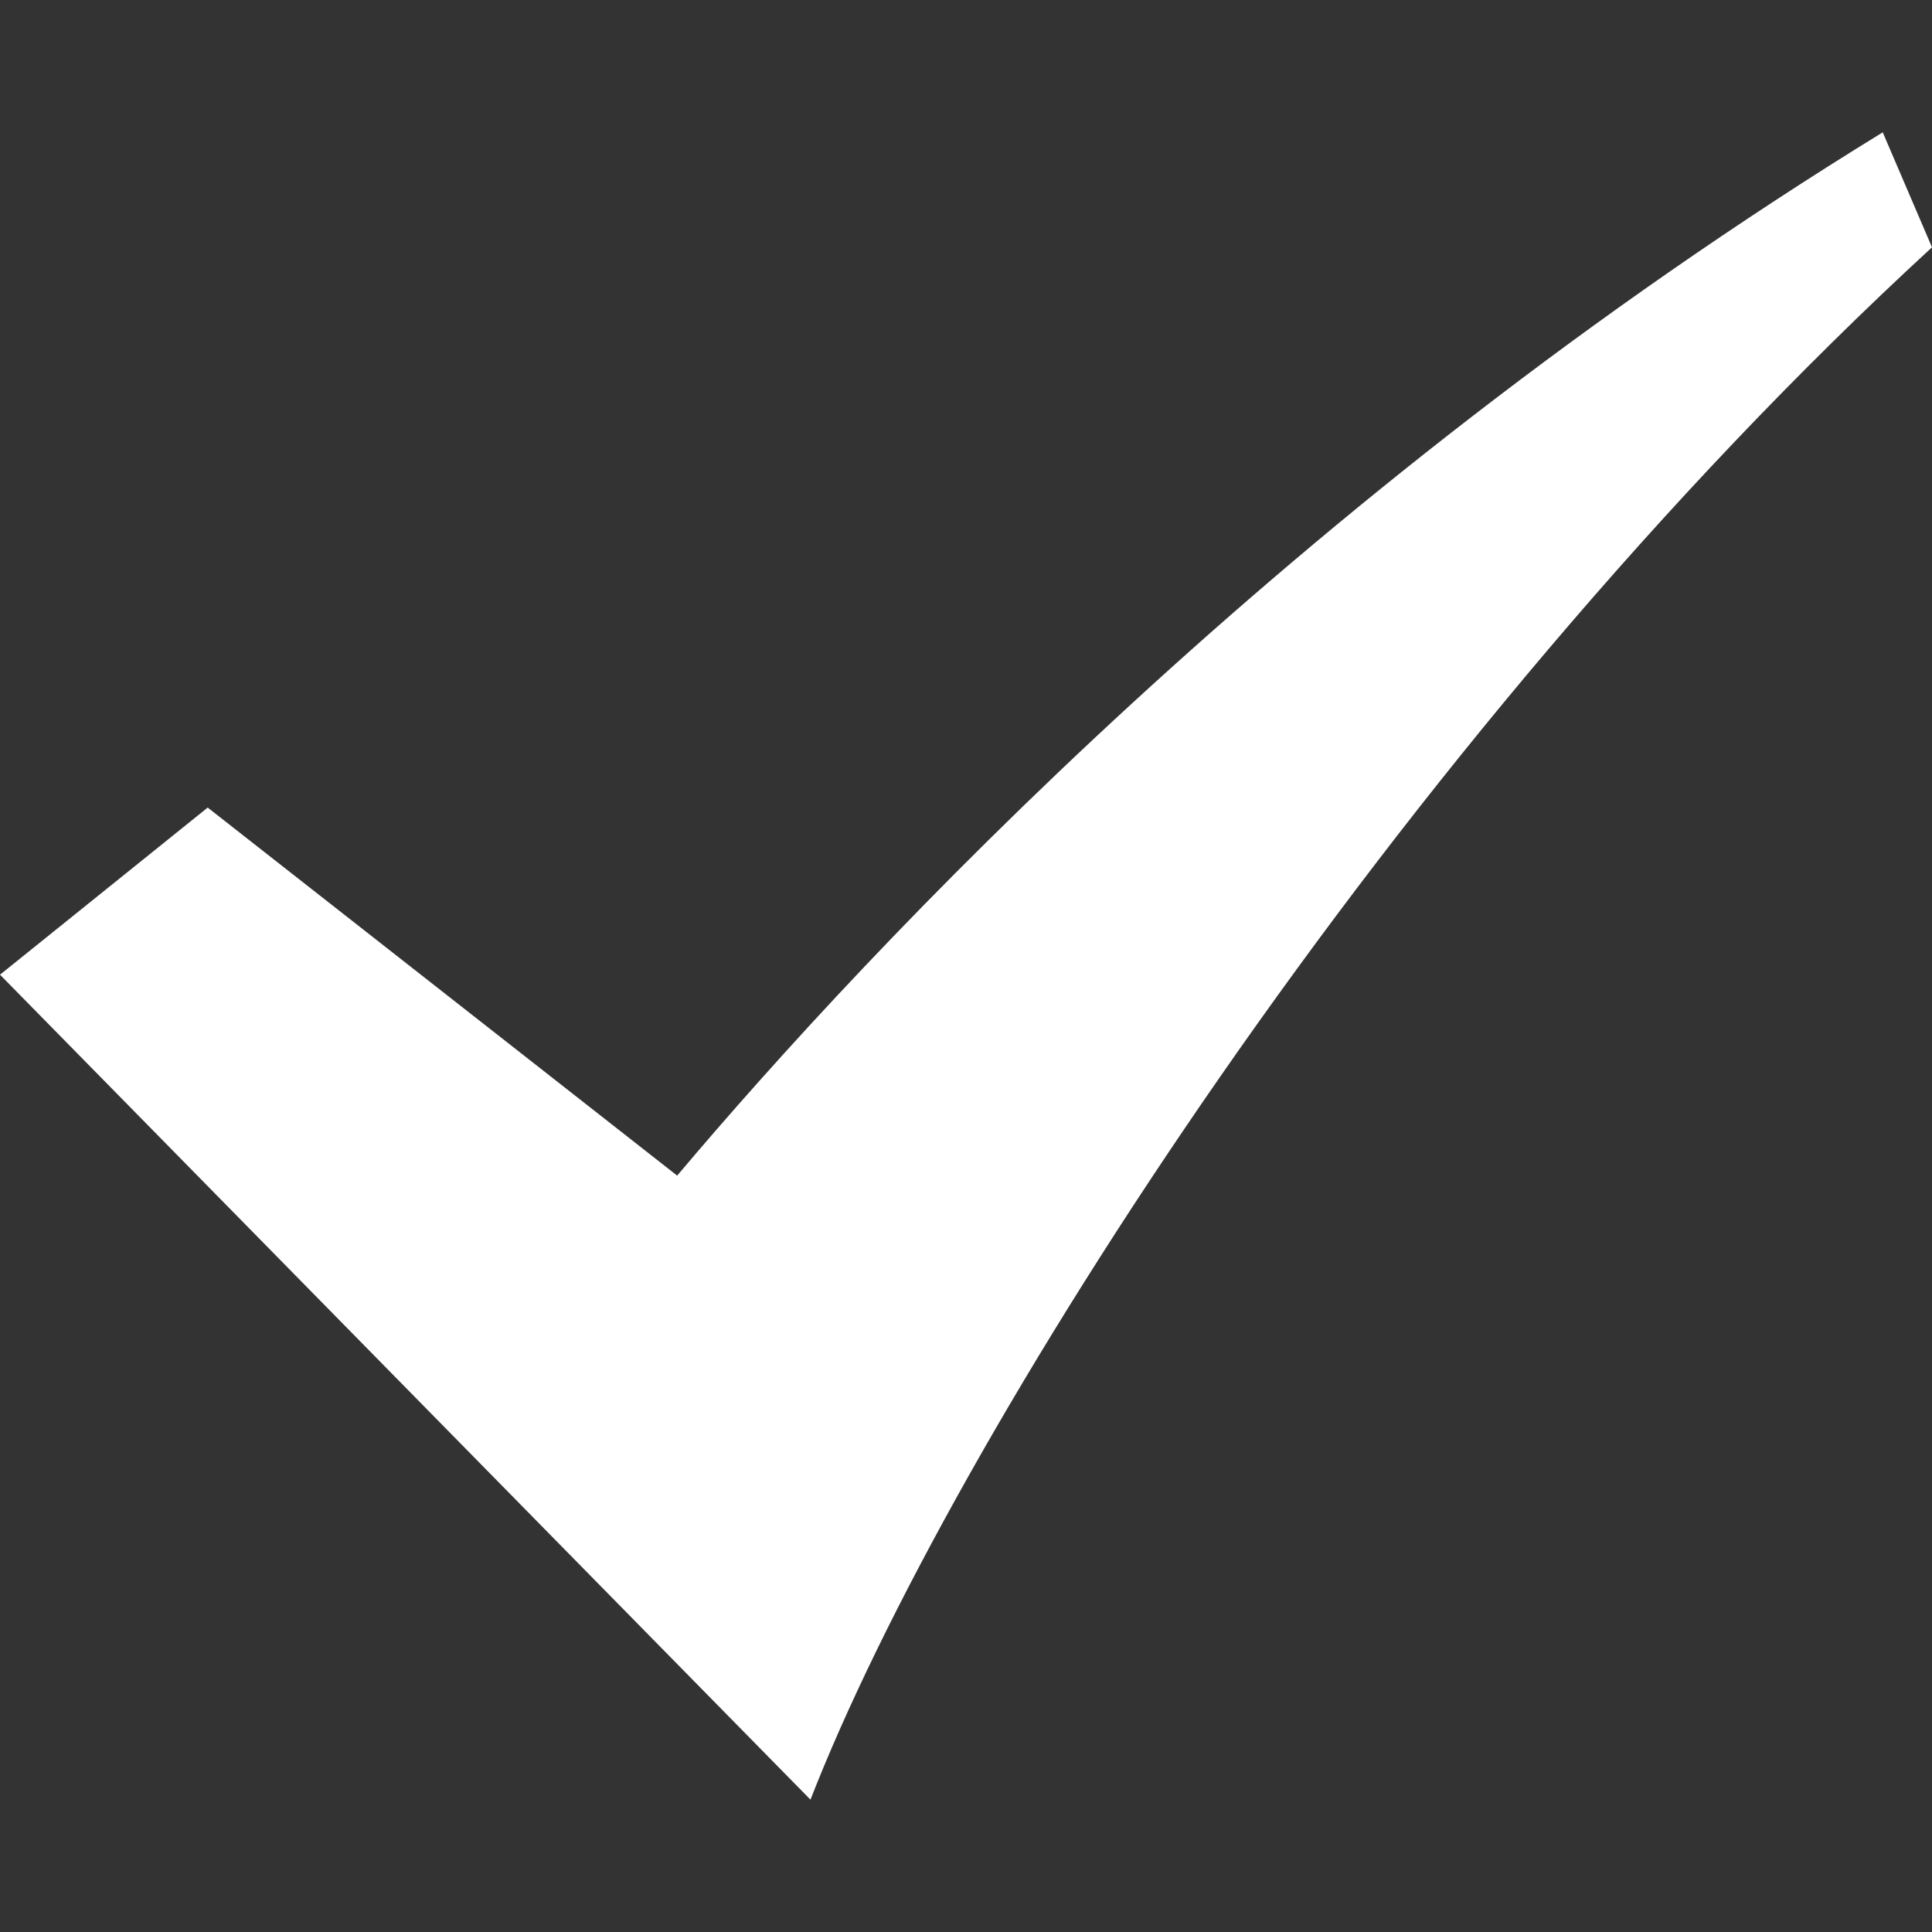
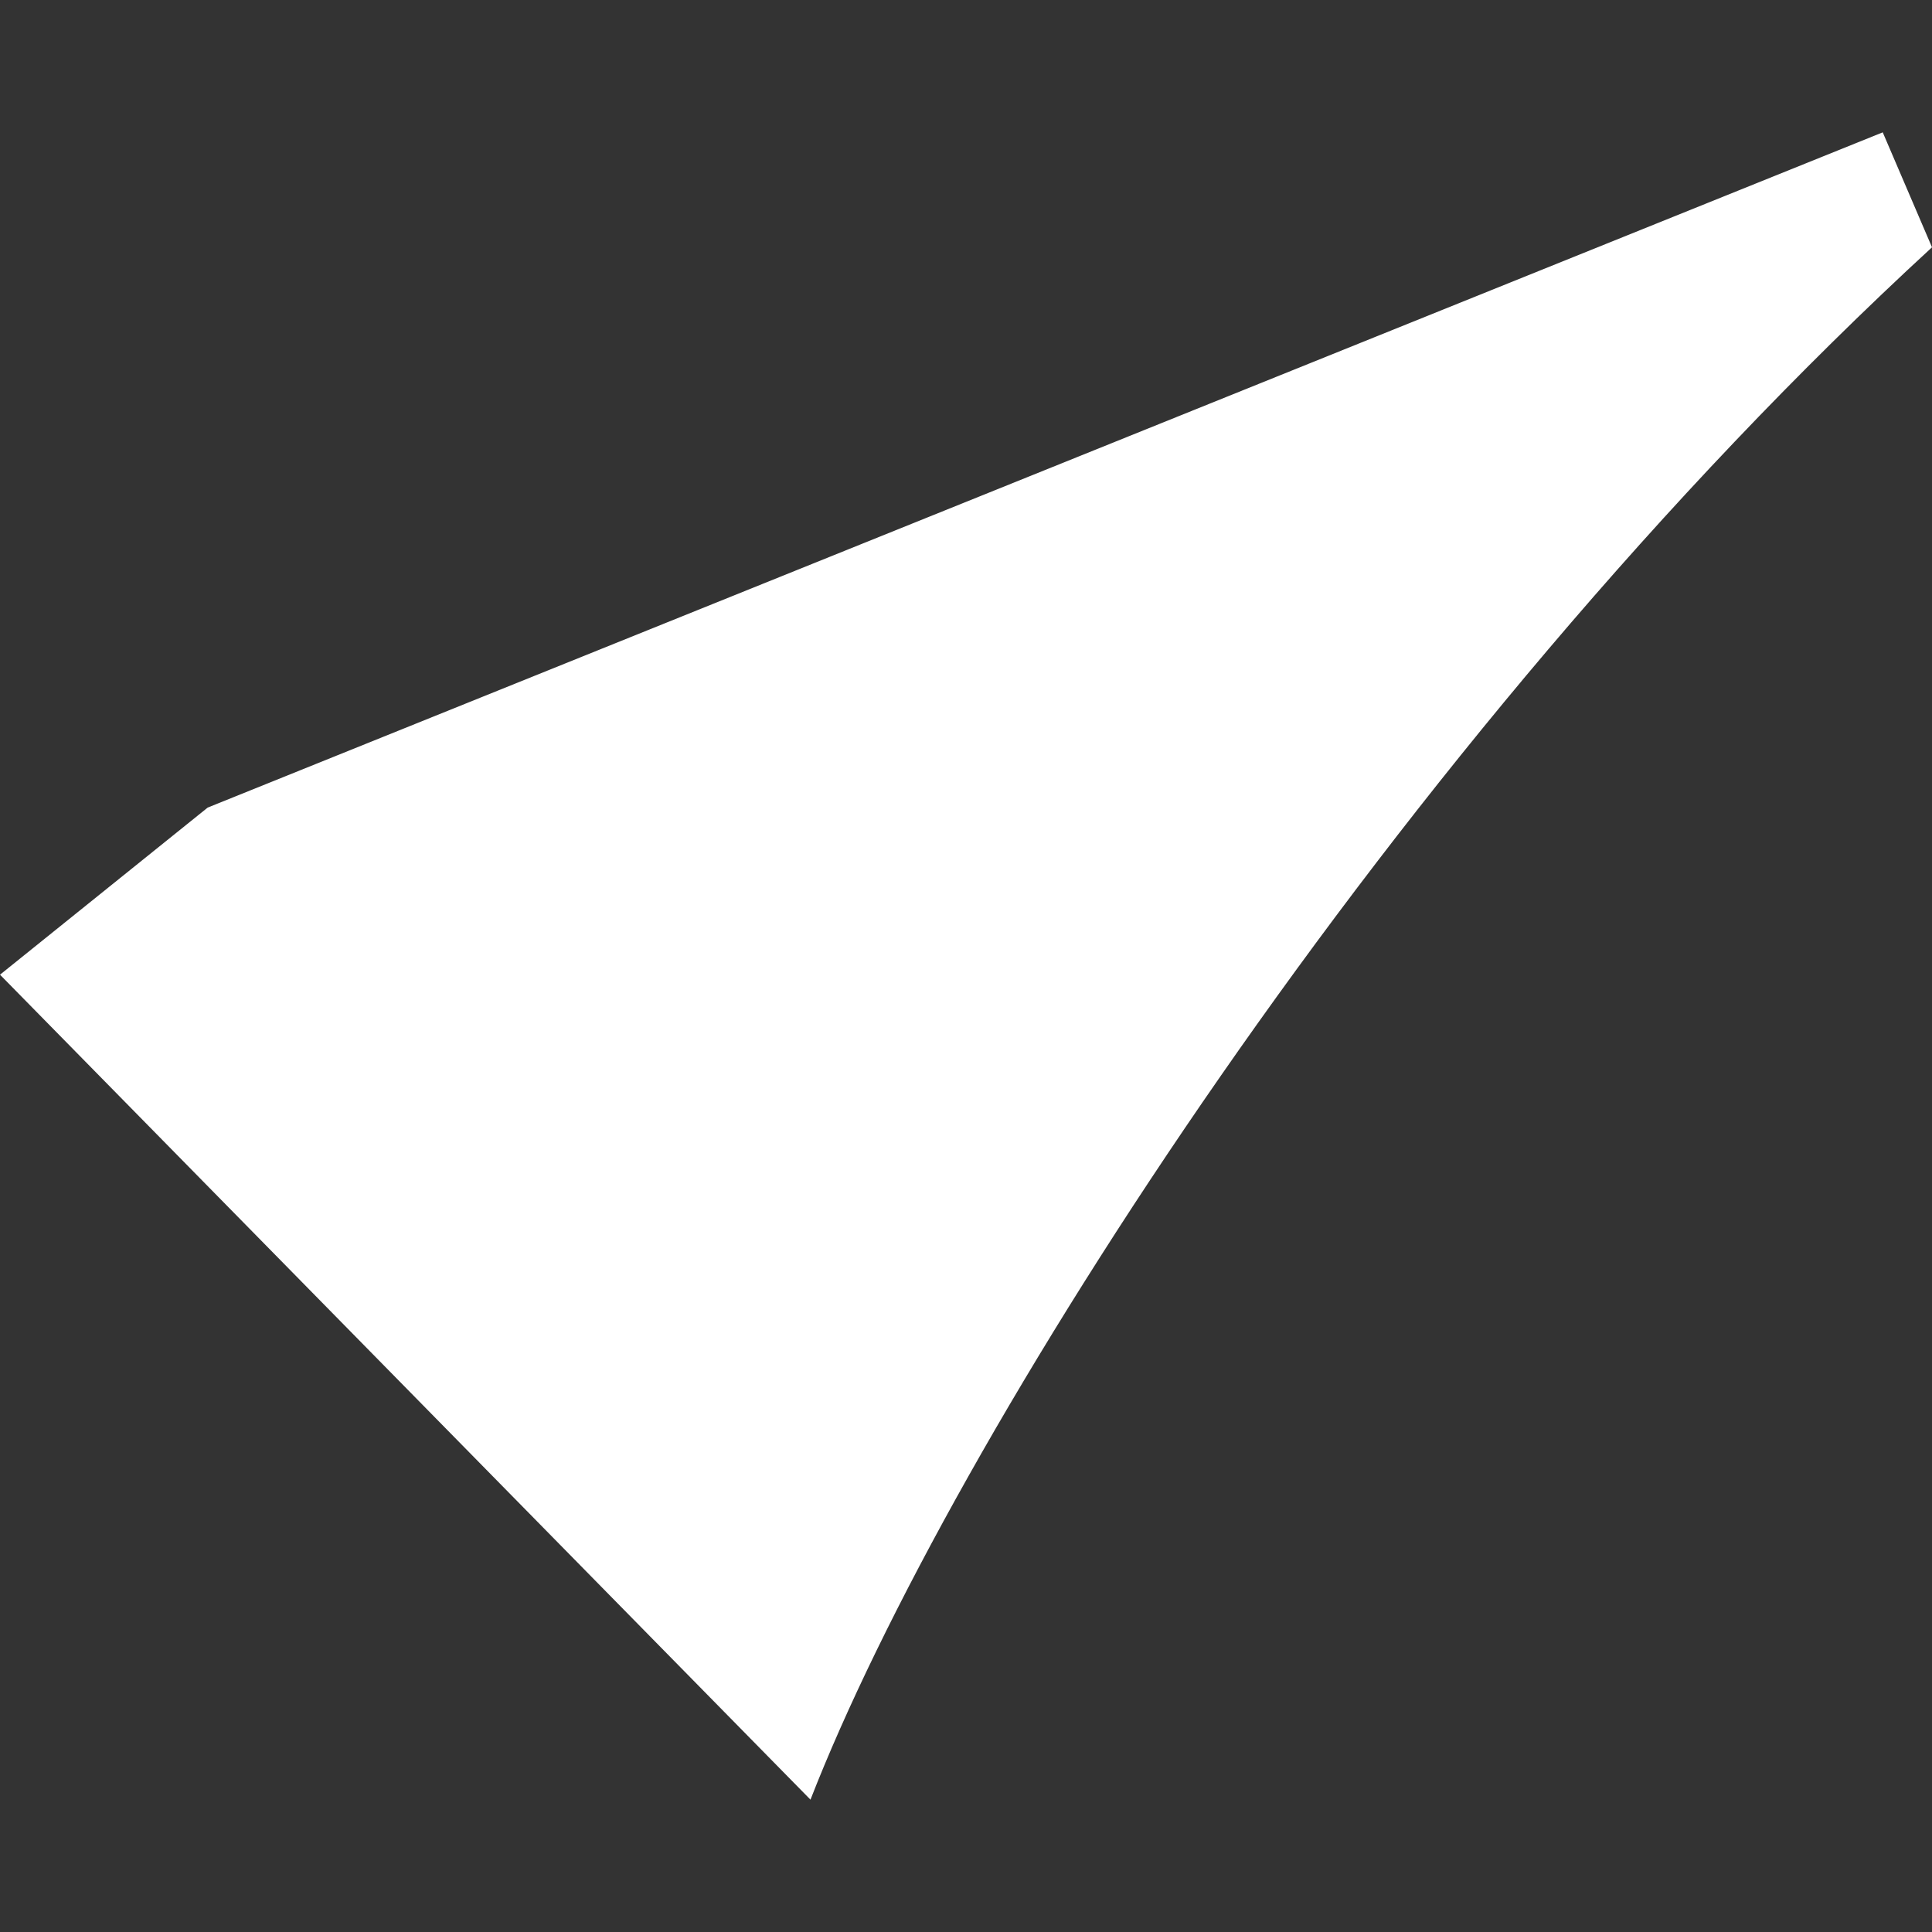
<svg xmlns="http://www.w3.org/2000/svg" width="20" height="20" viewBox="0 0 20 20" fill="none">
  <rect x="0" y="0" width="20" height="20" fill="#333333" stroke="none" />
-   <path d="M19.49 1.37C13.41 5.1 9 9.81 7.01 12.17L2.15 8.36L0 10.09L8.39 18.63C9.83 14.93 14.41 7.7 20 2.56L19.49 1.37Z" fill="white" />
+   <path d="M19.49 1.37L2.15 8.36L0 10.09L8.39 18.63C9.83 14.93 14.41 7.7 20 2.56L19.49 1.37Z" fill="white" />
</svg>